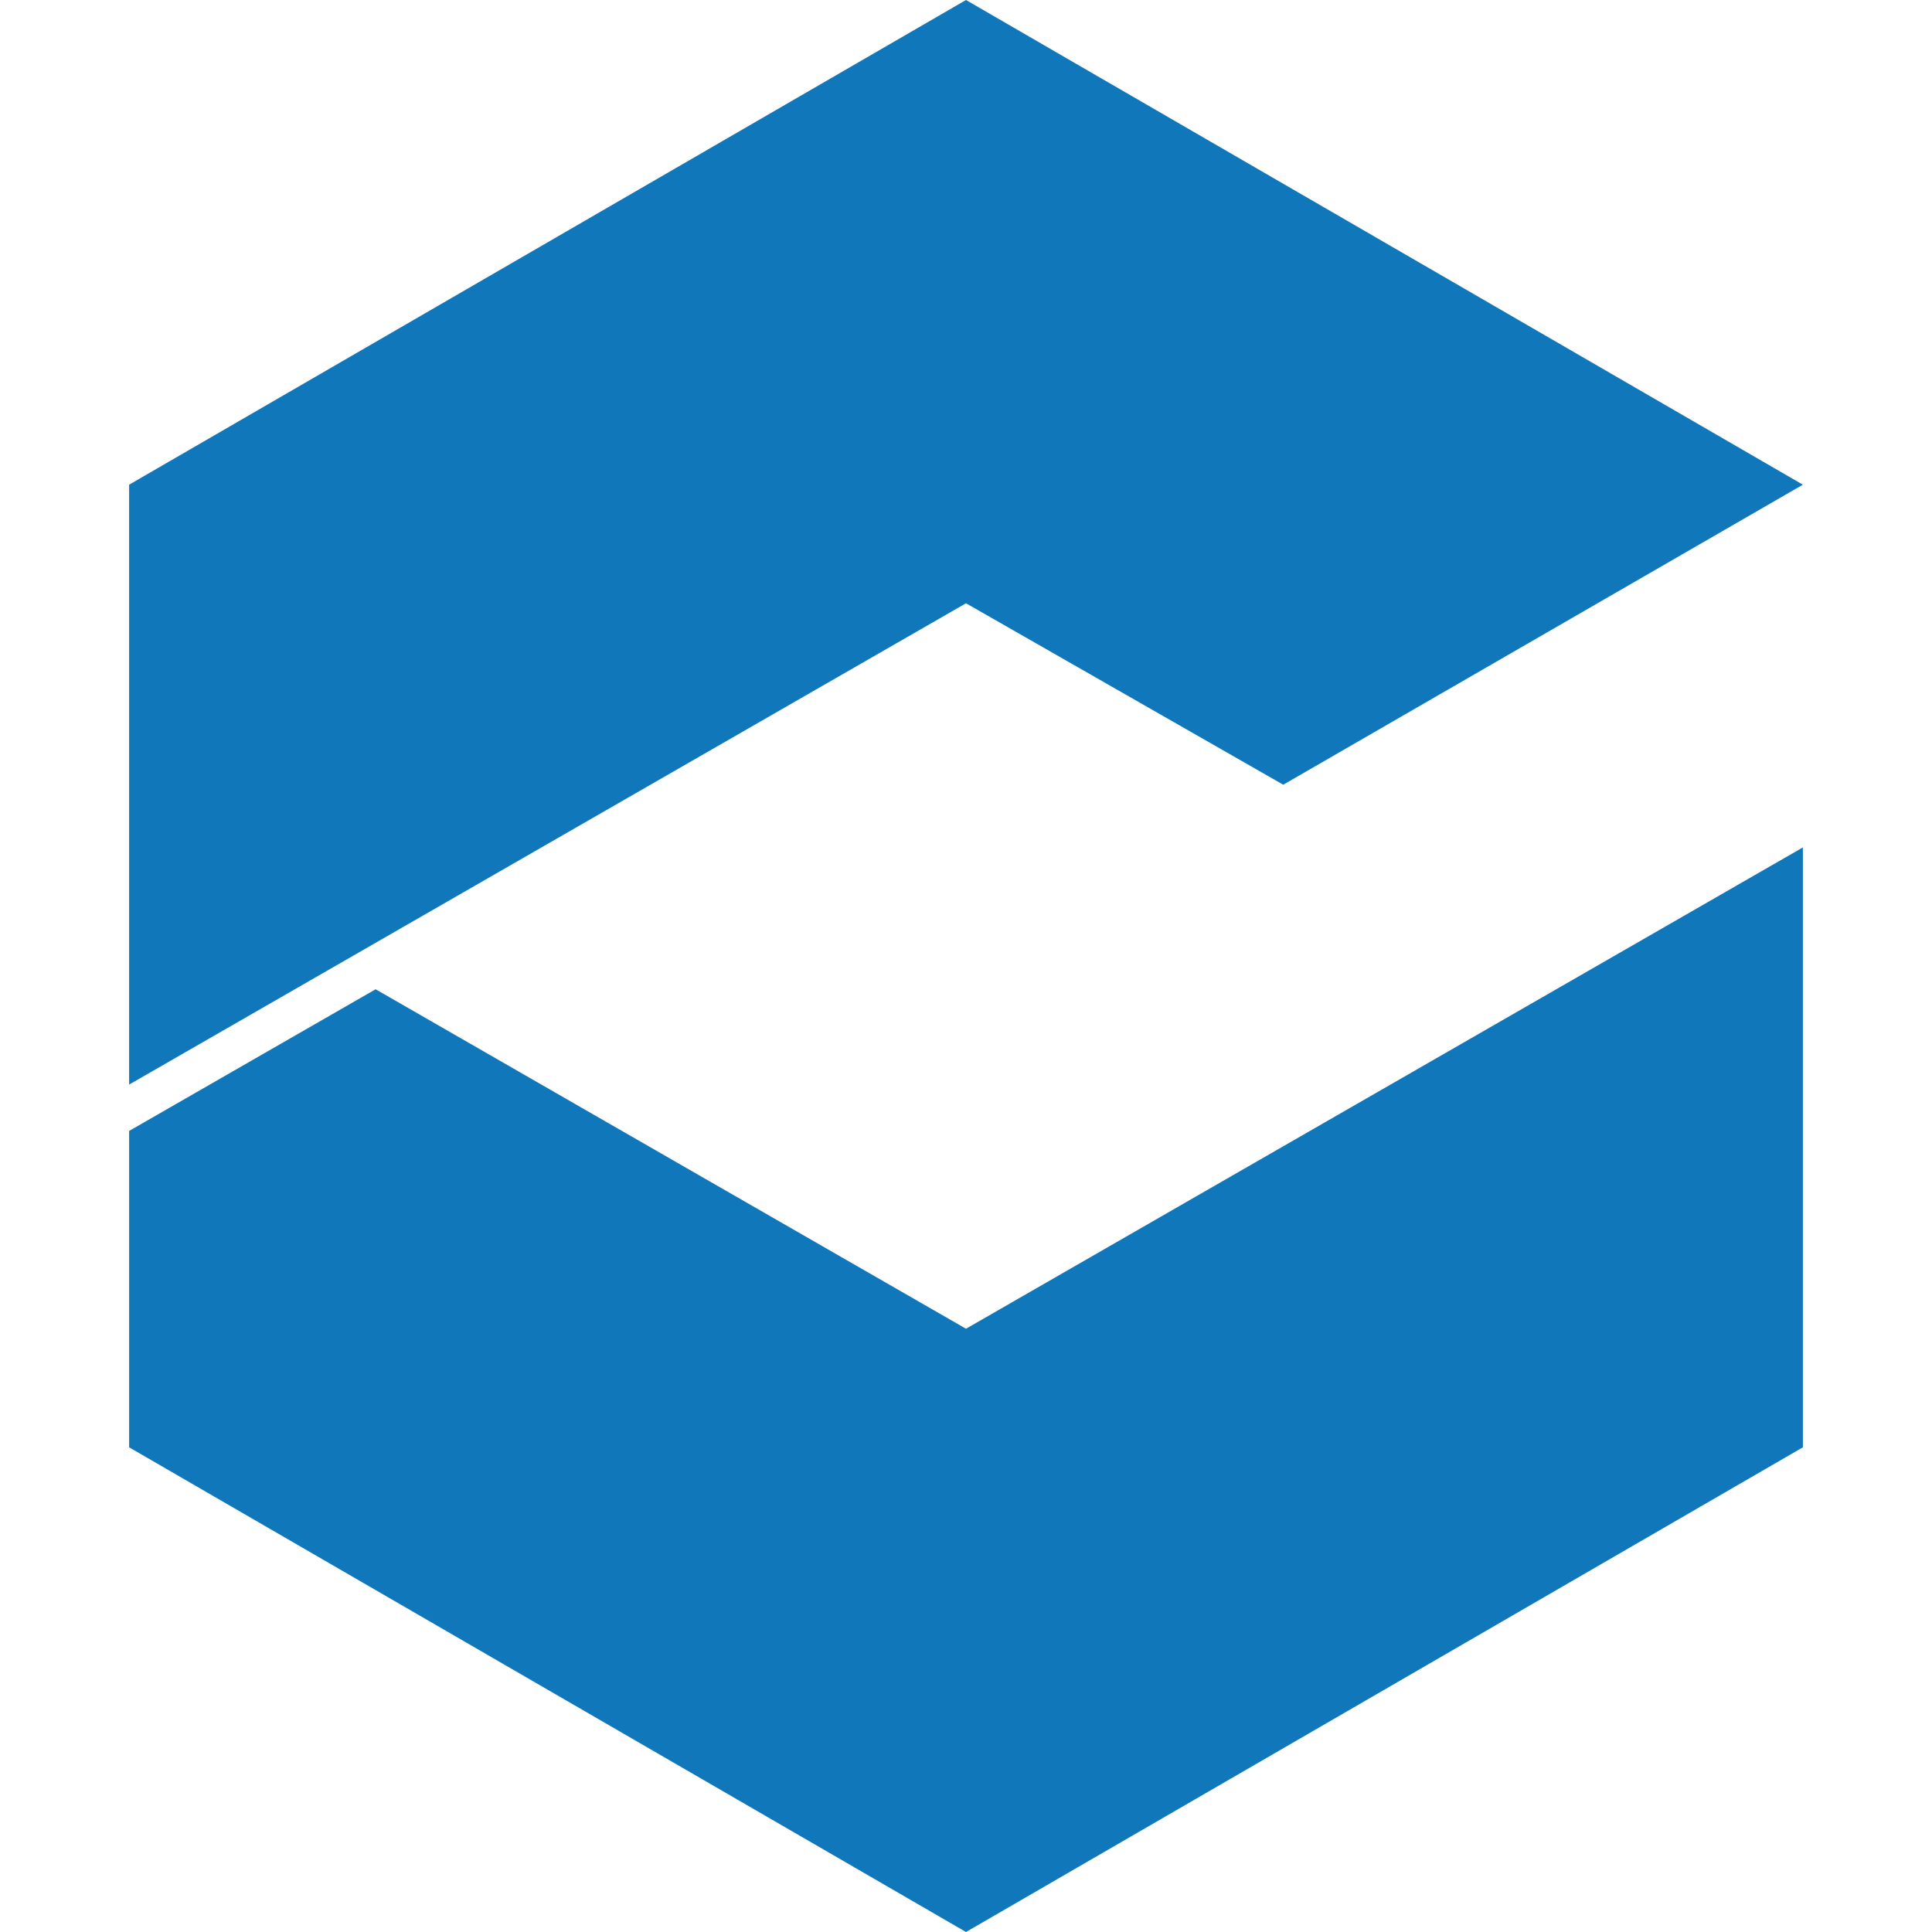
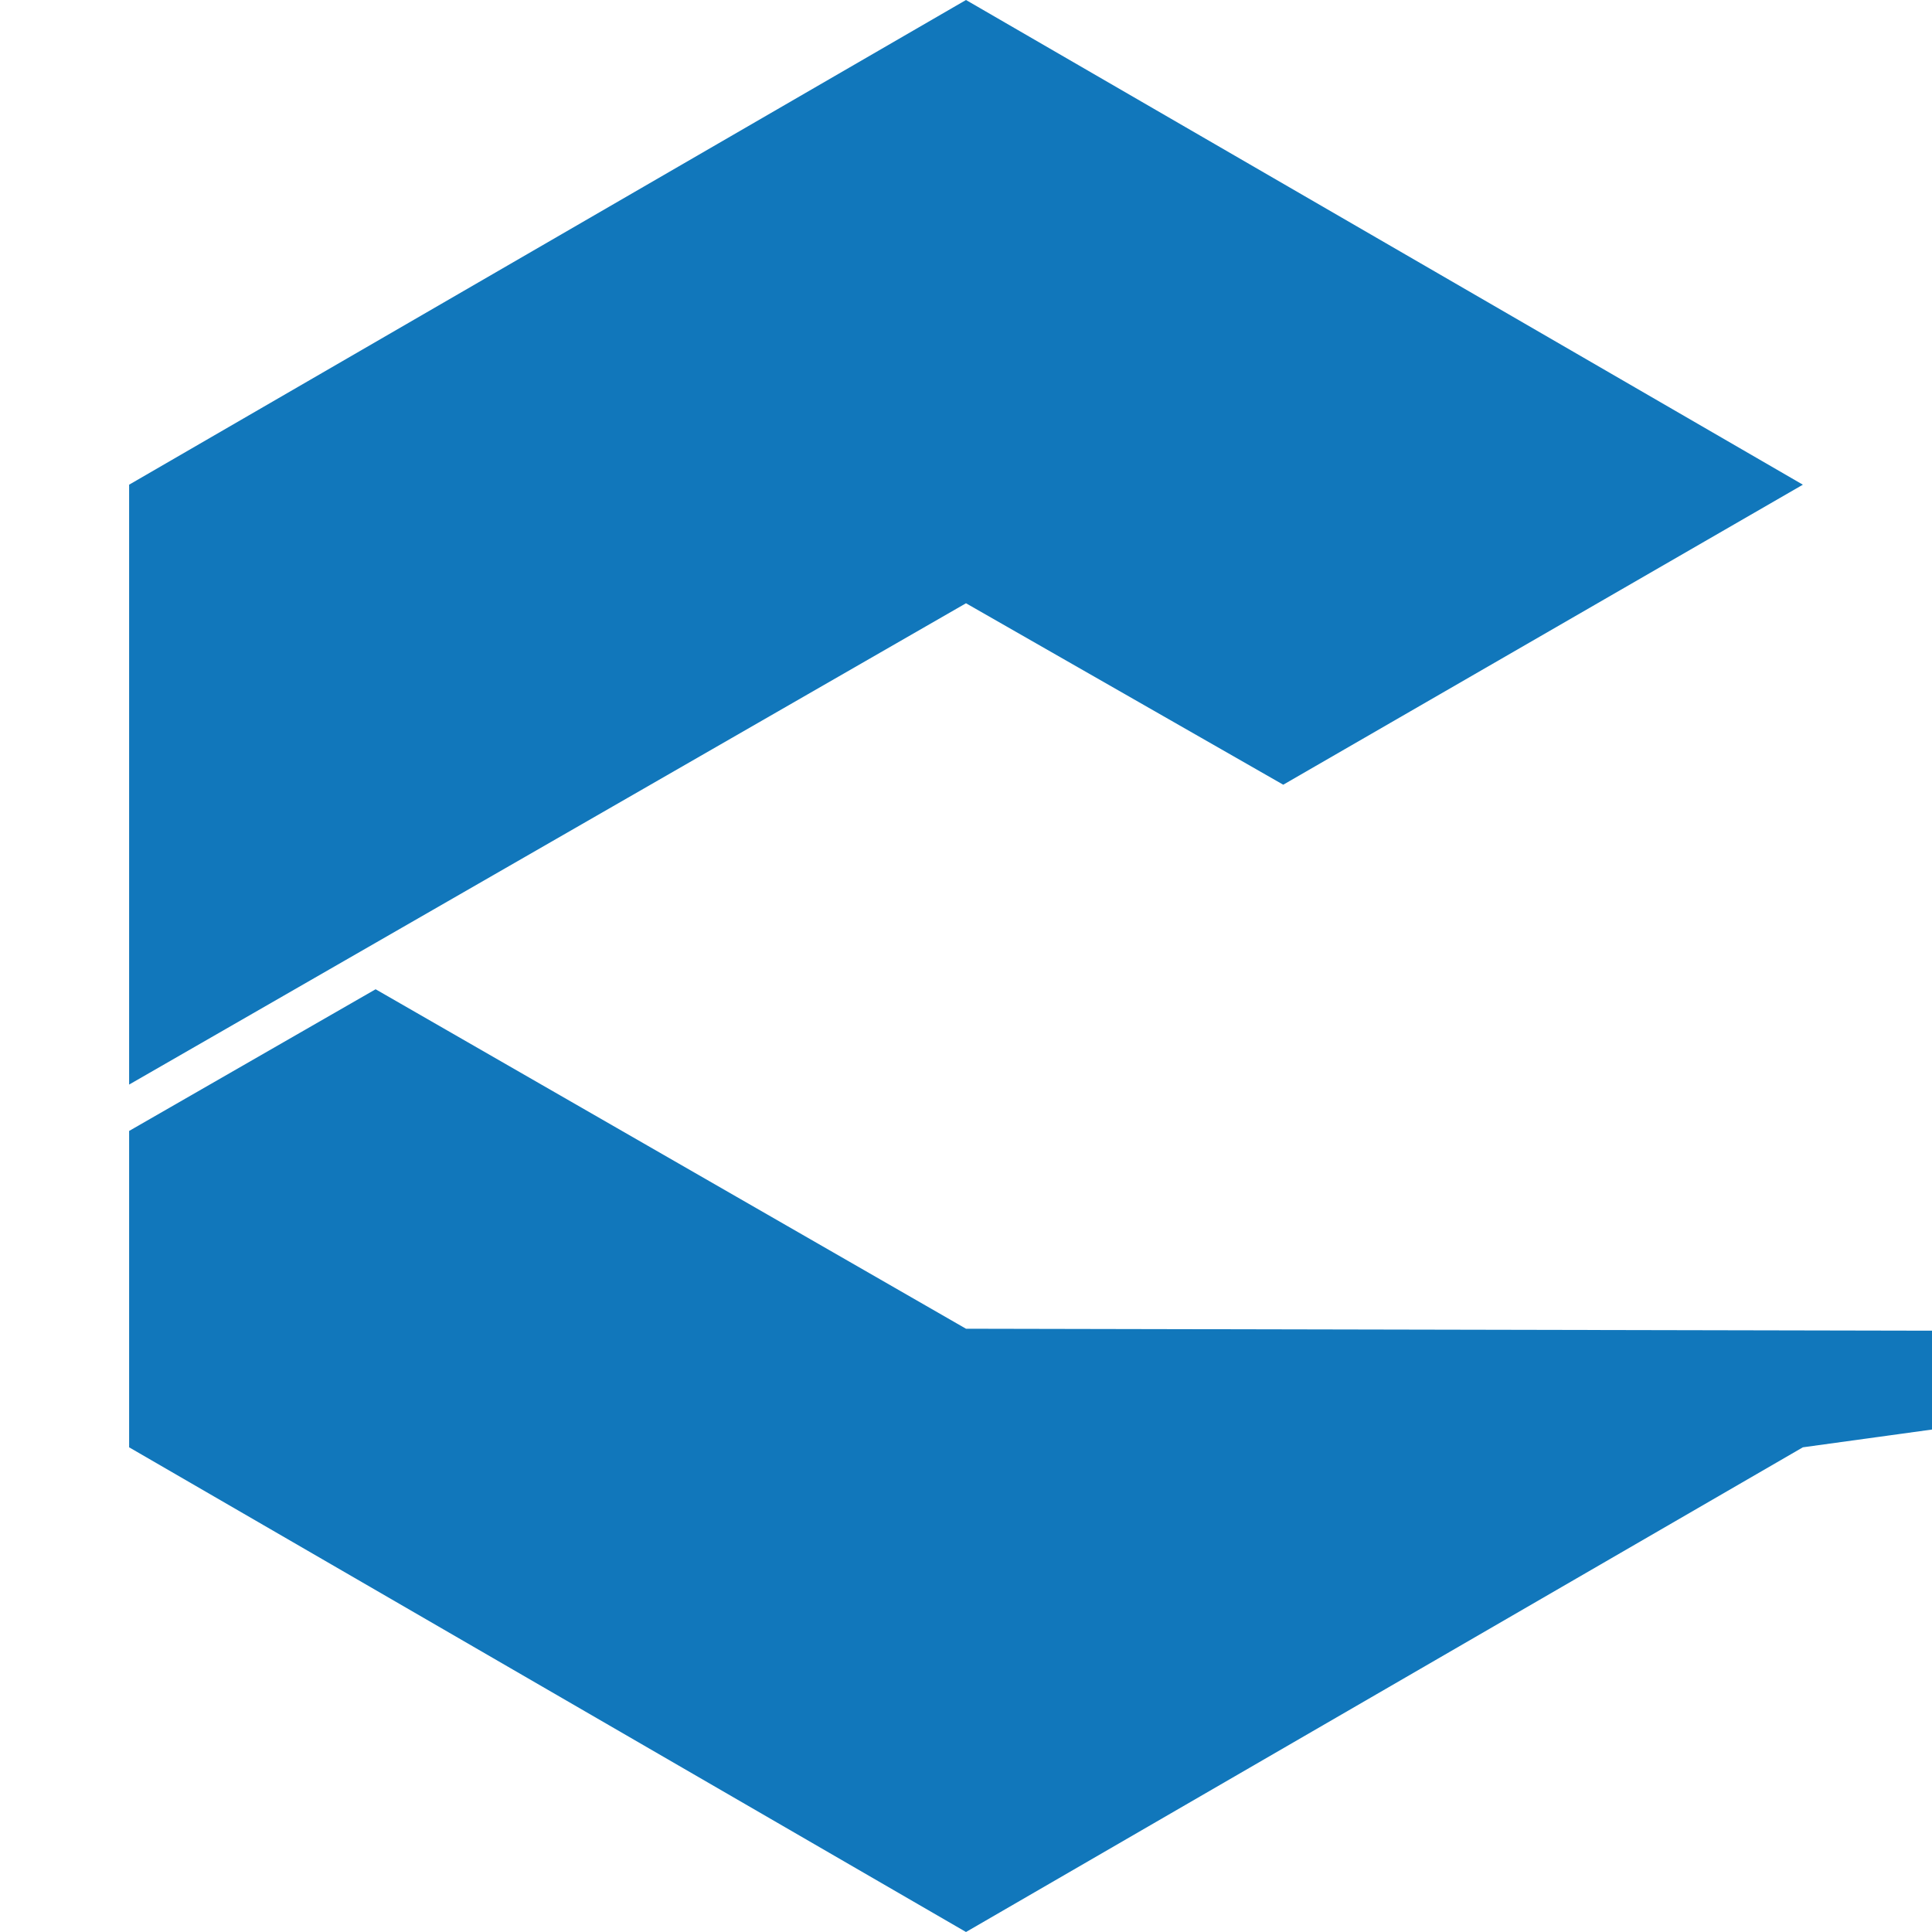
<svg xmlns="http://www.w3.org/2000/svg" role="img" width="32px" height="32px" viewBox="0 0 24 24">
  <title>Eclipse Che</title>
-   <path fill="#17b7a" d="M12 0L1.604 6.021v7.452L12 7.494l3.941 2.254 6.455-3.727zm10.396 10.527L12 16.506l-7.334-4.217-3.062 1.76v3.93L12 24l10.396-6.021z" />
+   <path fill="#17b7a" d="M12 0L1.604 6.021v7.452L12 7.494l3.941 2.254 6.455-3.727m10.396 10.527L12 16.506l-7.334-4.217-3.062 1.76v3.93L12 24l10.396-6.021z" />
</svg>